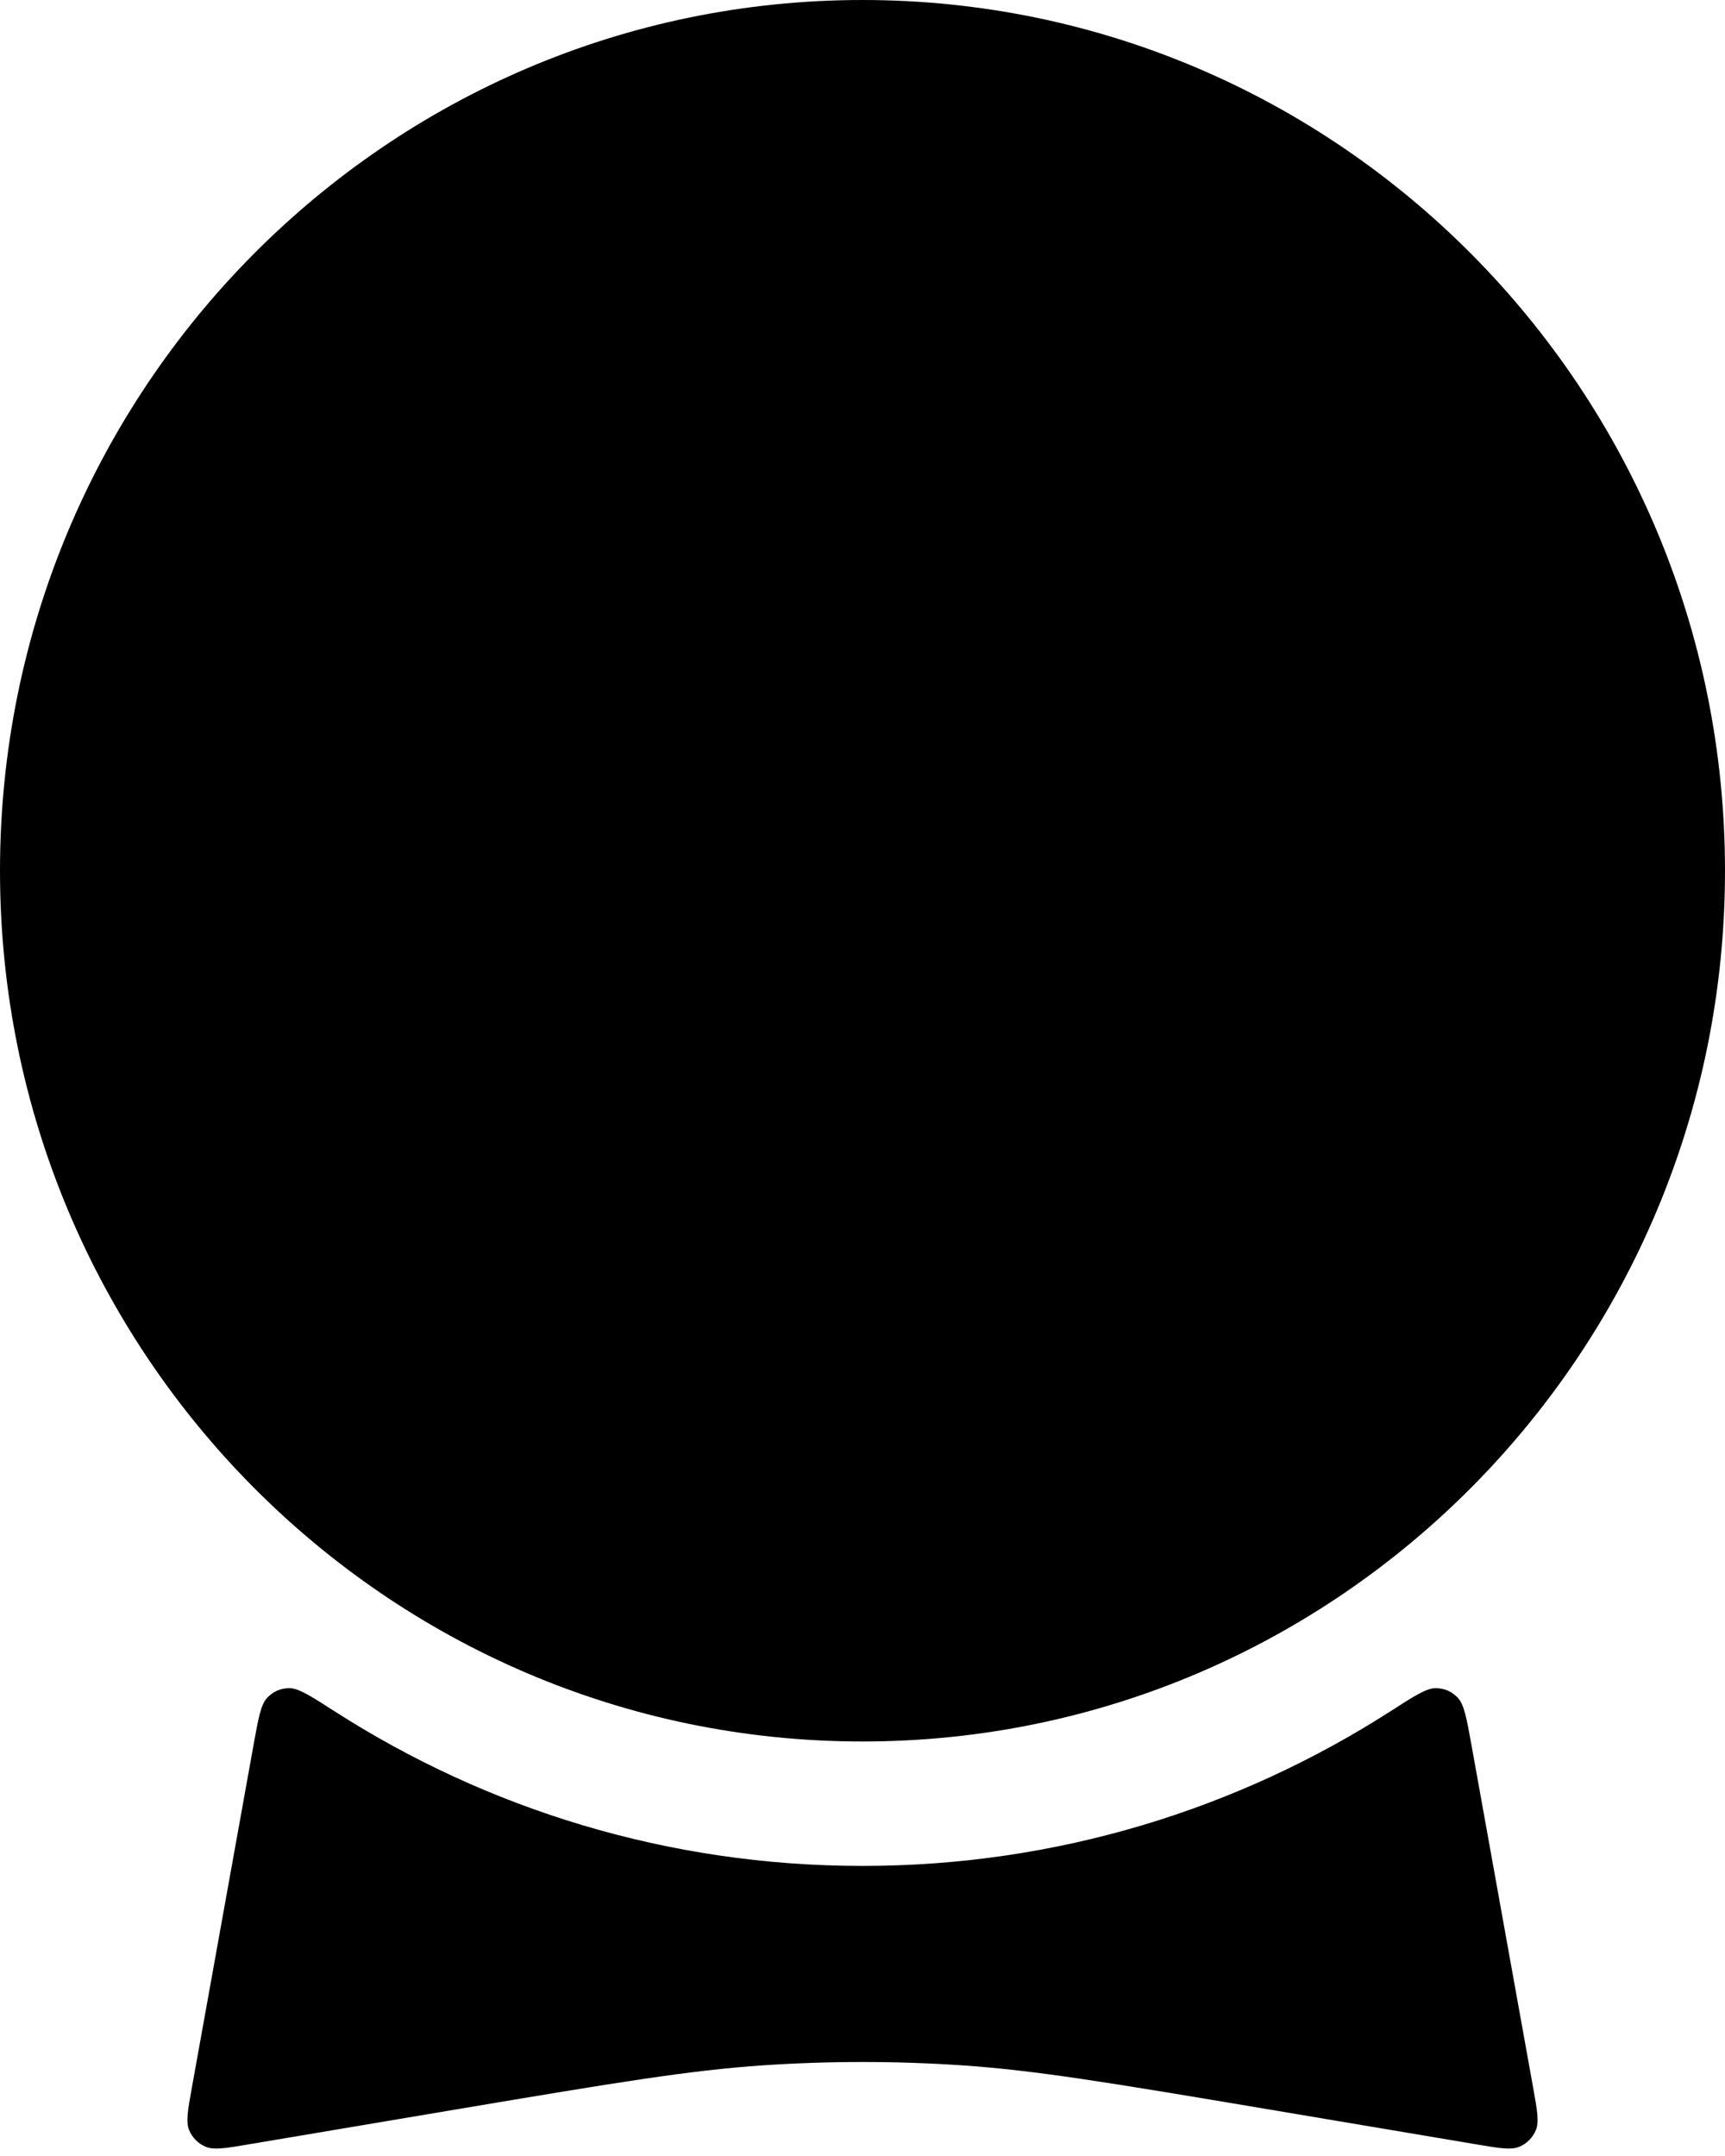
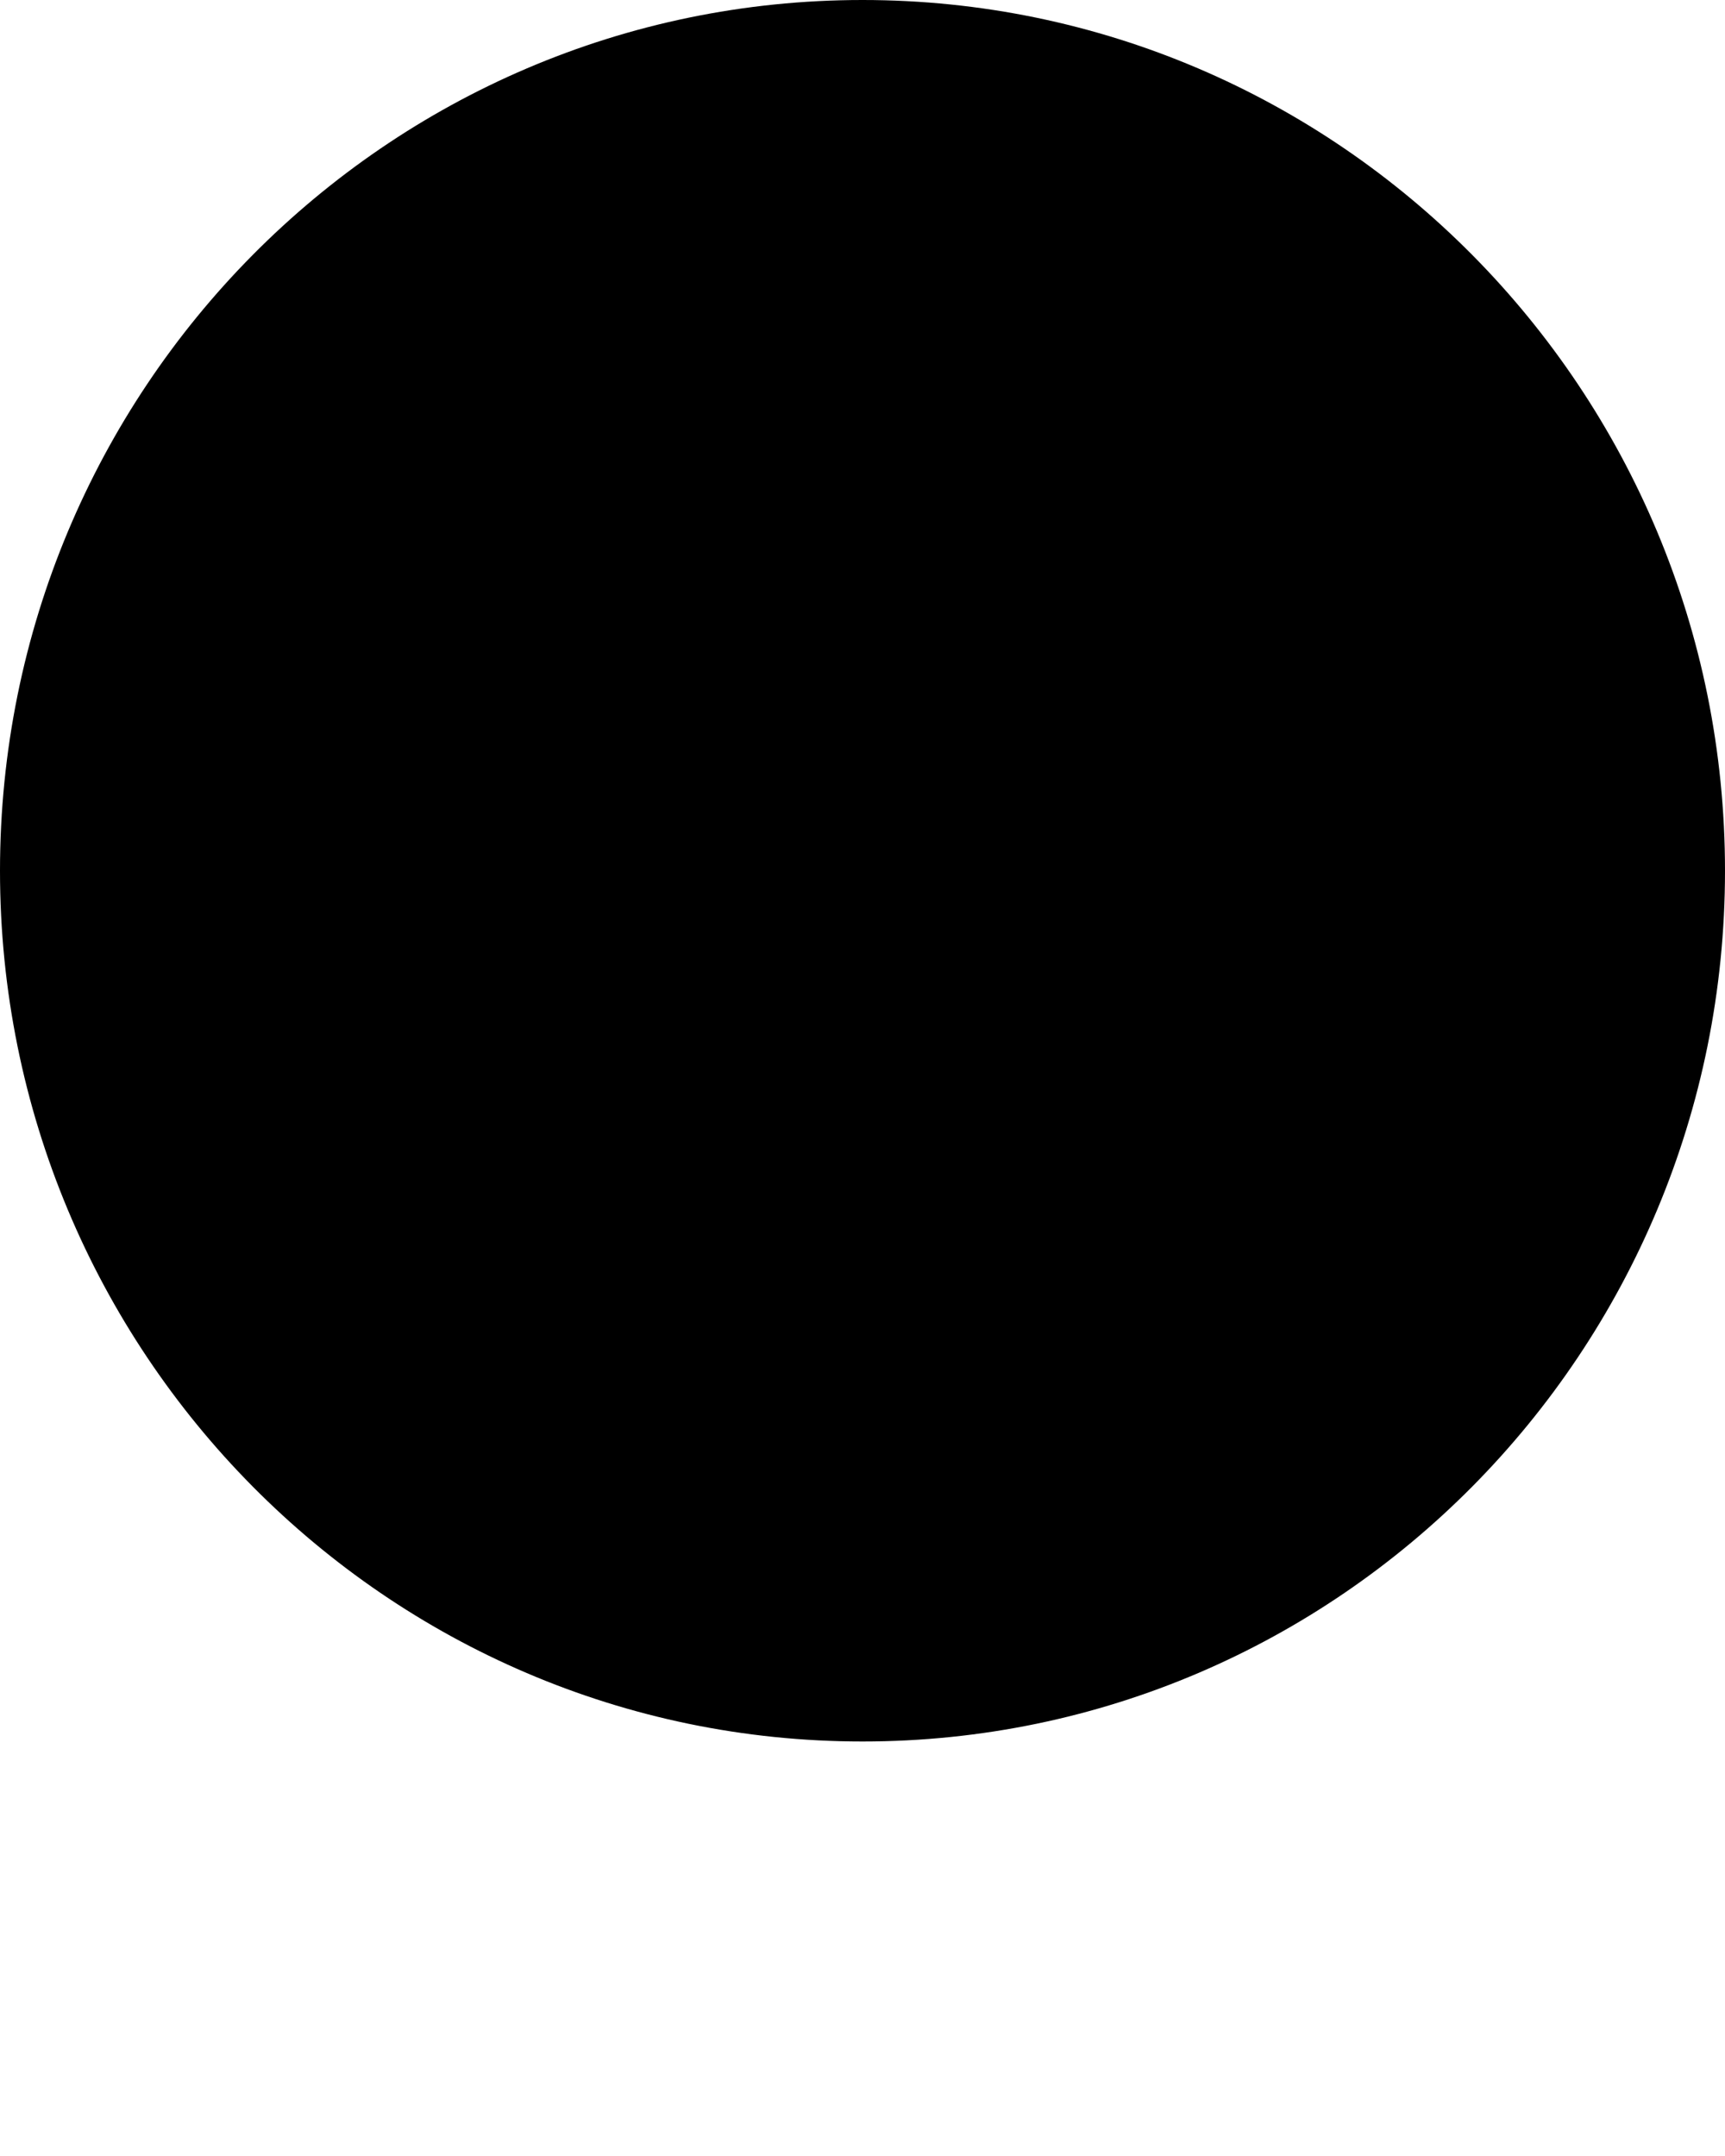
<svg xmlns="http://www.w3.org/2000/svg" fill="none" viewBox="0 0 28 35" height="35" width="28">
  <path fill="black" d="M0 14.136C1.3519e-06 6.329 6.268 -1.365e-06 14 0C21.732 1.365e-06 28 6.329 28 14.136C28 21.942 21.732 28.271 14 28.271C6.268 28.271 -1.3519e-06 21.942 0 14.136Z" />
-   <path fill="black" d="M4.118 28.313C4.196 27.883 4.234 27.668 4.34 27.558C4.436 27.459 4.552 27.408 4.691 27.405C4.842 27.403 5.036 27.527 5.423 27.776C7.902 29.368 10.844 30.291 14 30.291C17.156 30.291 20.098 29.368 22.577 27.776C22.964 27.527 23.158 27.403 23.309 27.405C23.448 27.408 23.564 27.459 23.66 27.558C23.765 27.668 23.804 27.883 23.882 28.313L24.884 33.881C24.952 34.257 24.986 34.446 24.929 34.582C24.879 34.701 24.785 34.797 24.666 34.848C24.531 34.907 24.342 34.875 23.964 34.811L20.537 34.234C17.996 33.807 16.804 33.608 15.611 33.528C14.538 33.456 13.462 33.456 12.389 33.528C11.196 33.608 10.004 33.807 7.463 34.234L4.036 34.811C3.658 34.875 3.469 34.907 3.334 34.848C3.215 34.797 3.121 34.701 3.071 34.582C3.014 34.446 3.048 34.257 3.116 33.881L4.118 28.313Z" />
</svg>